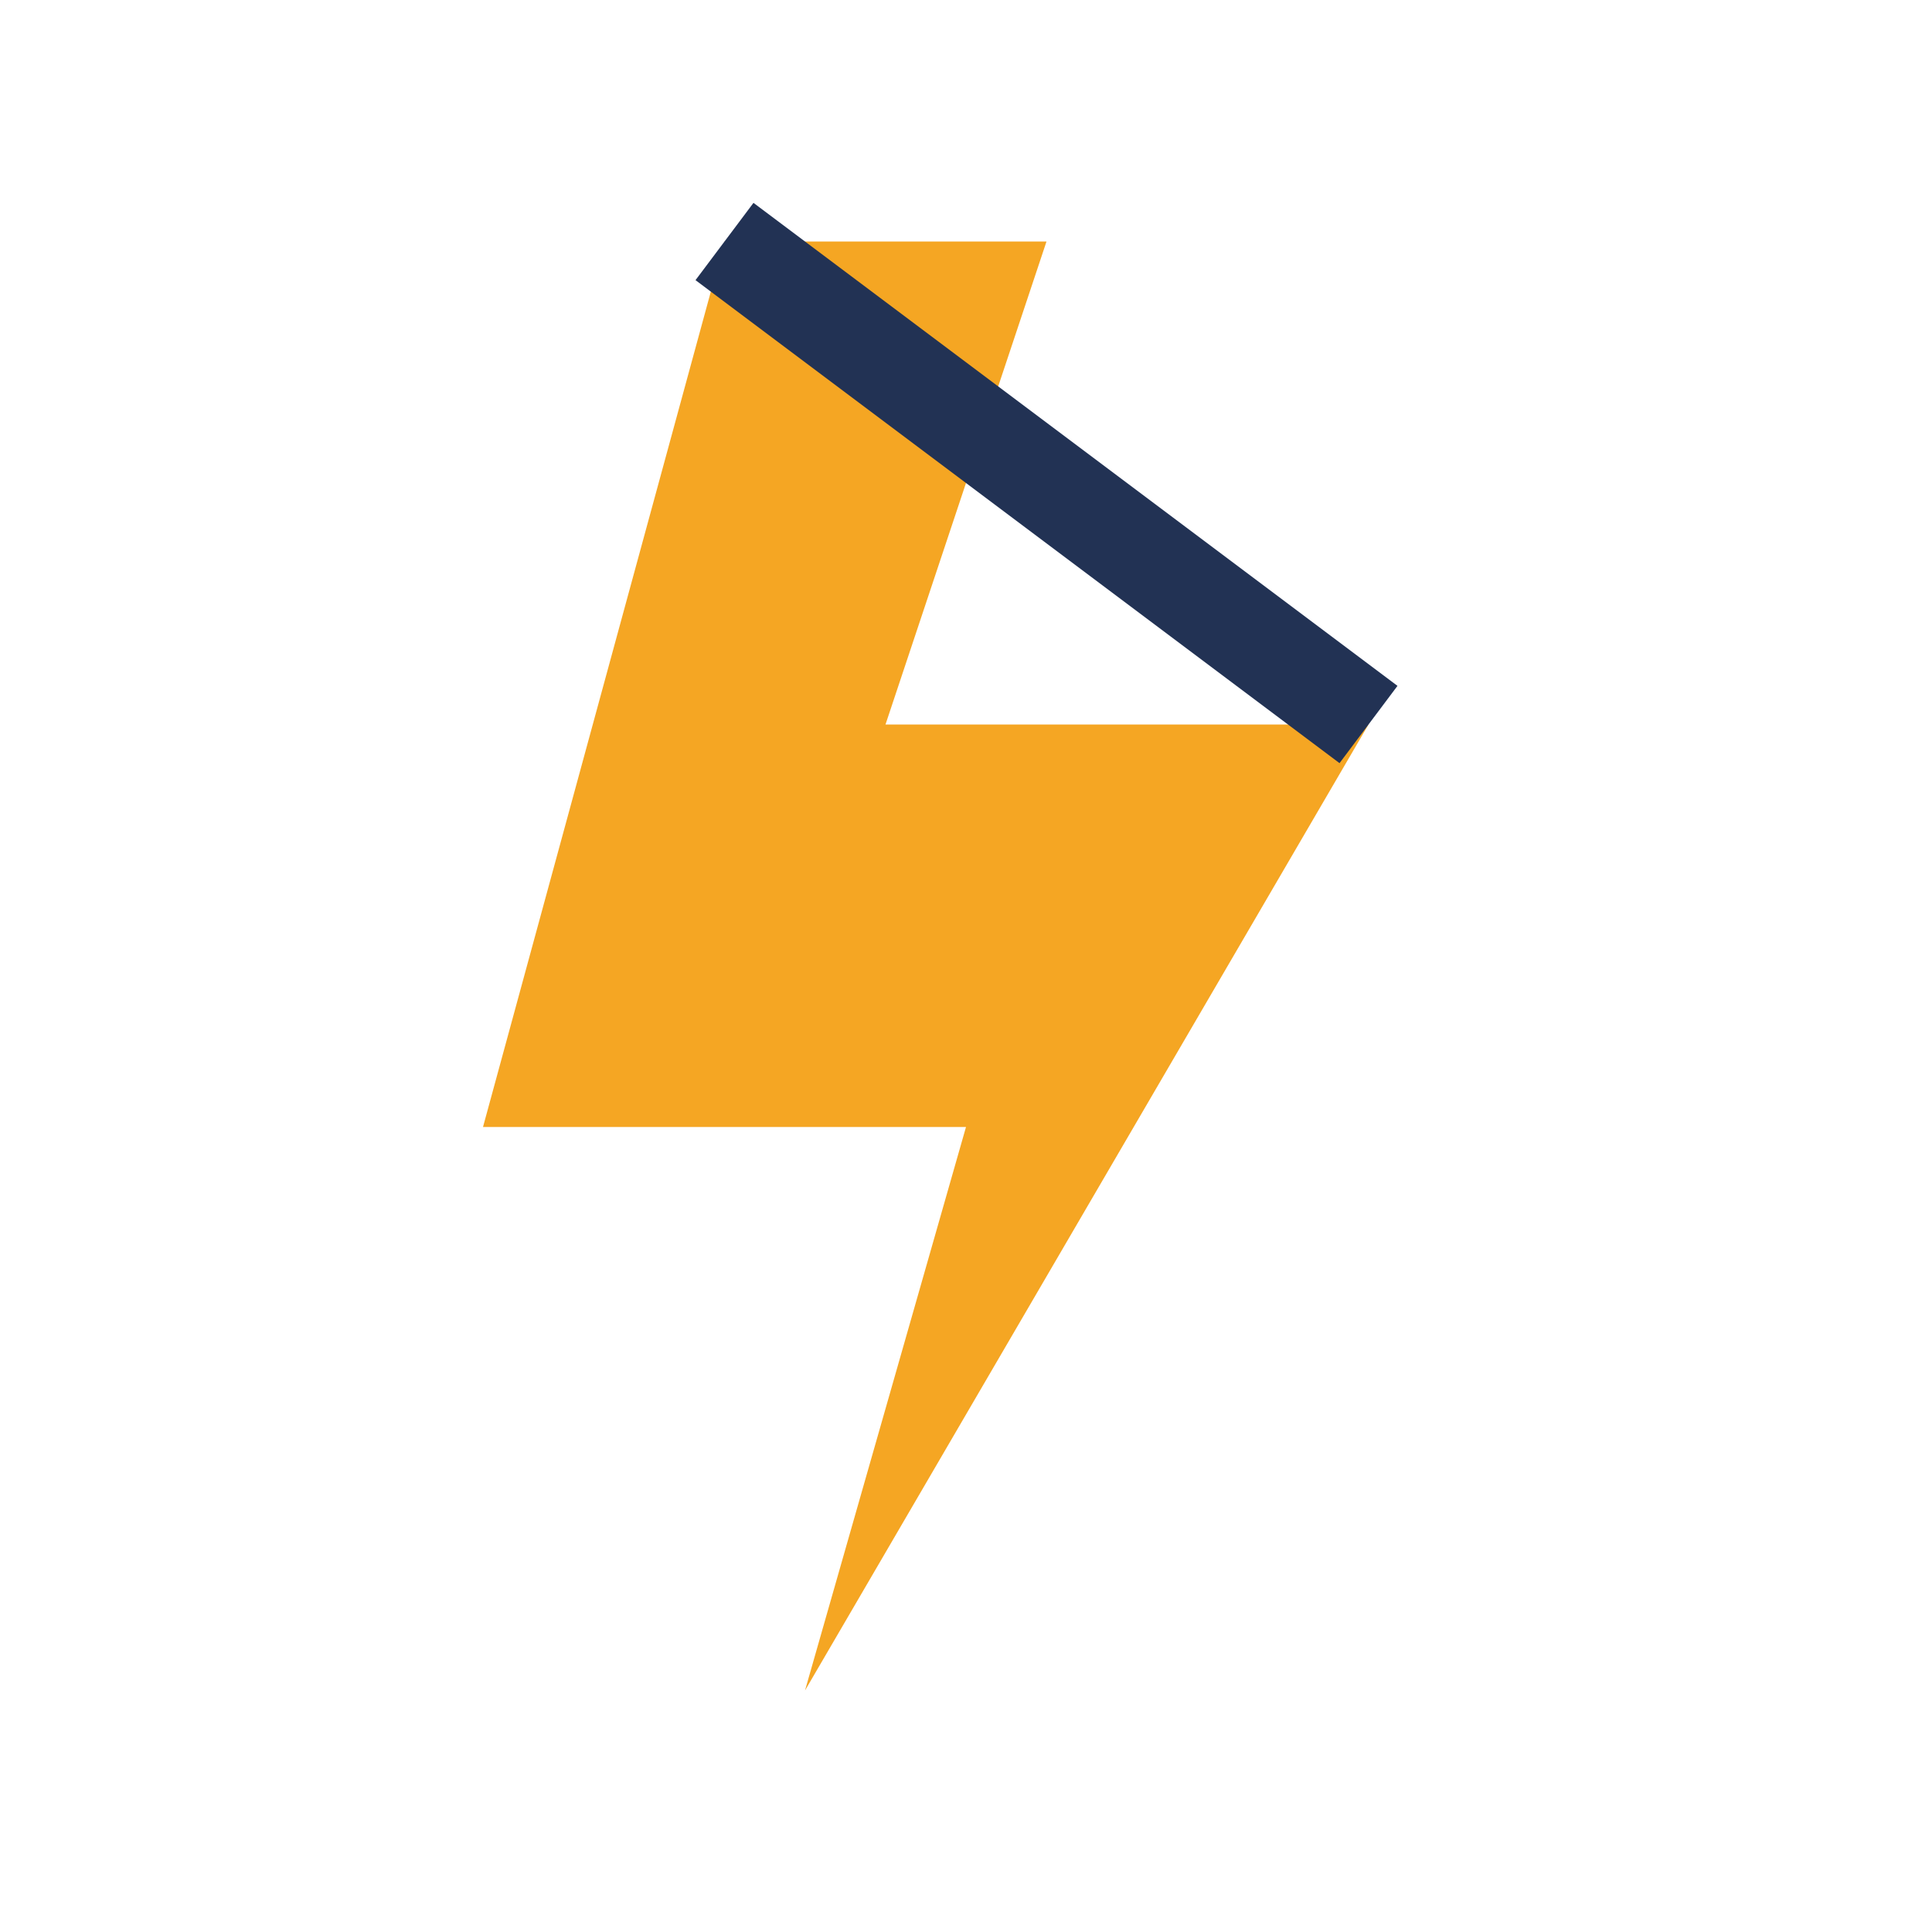
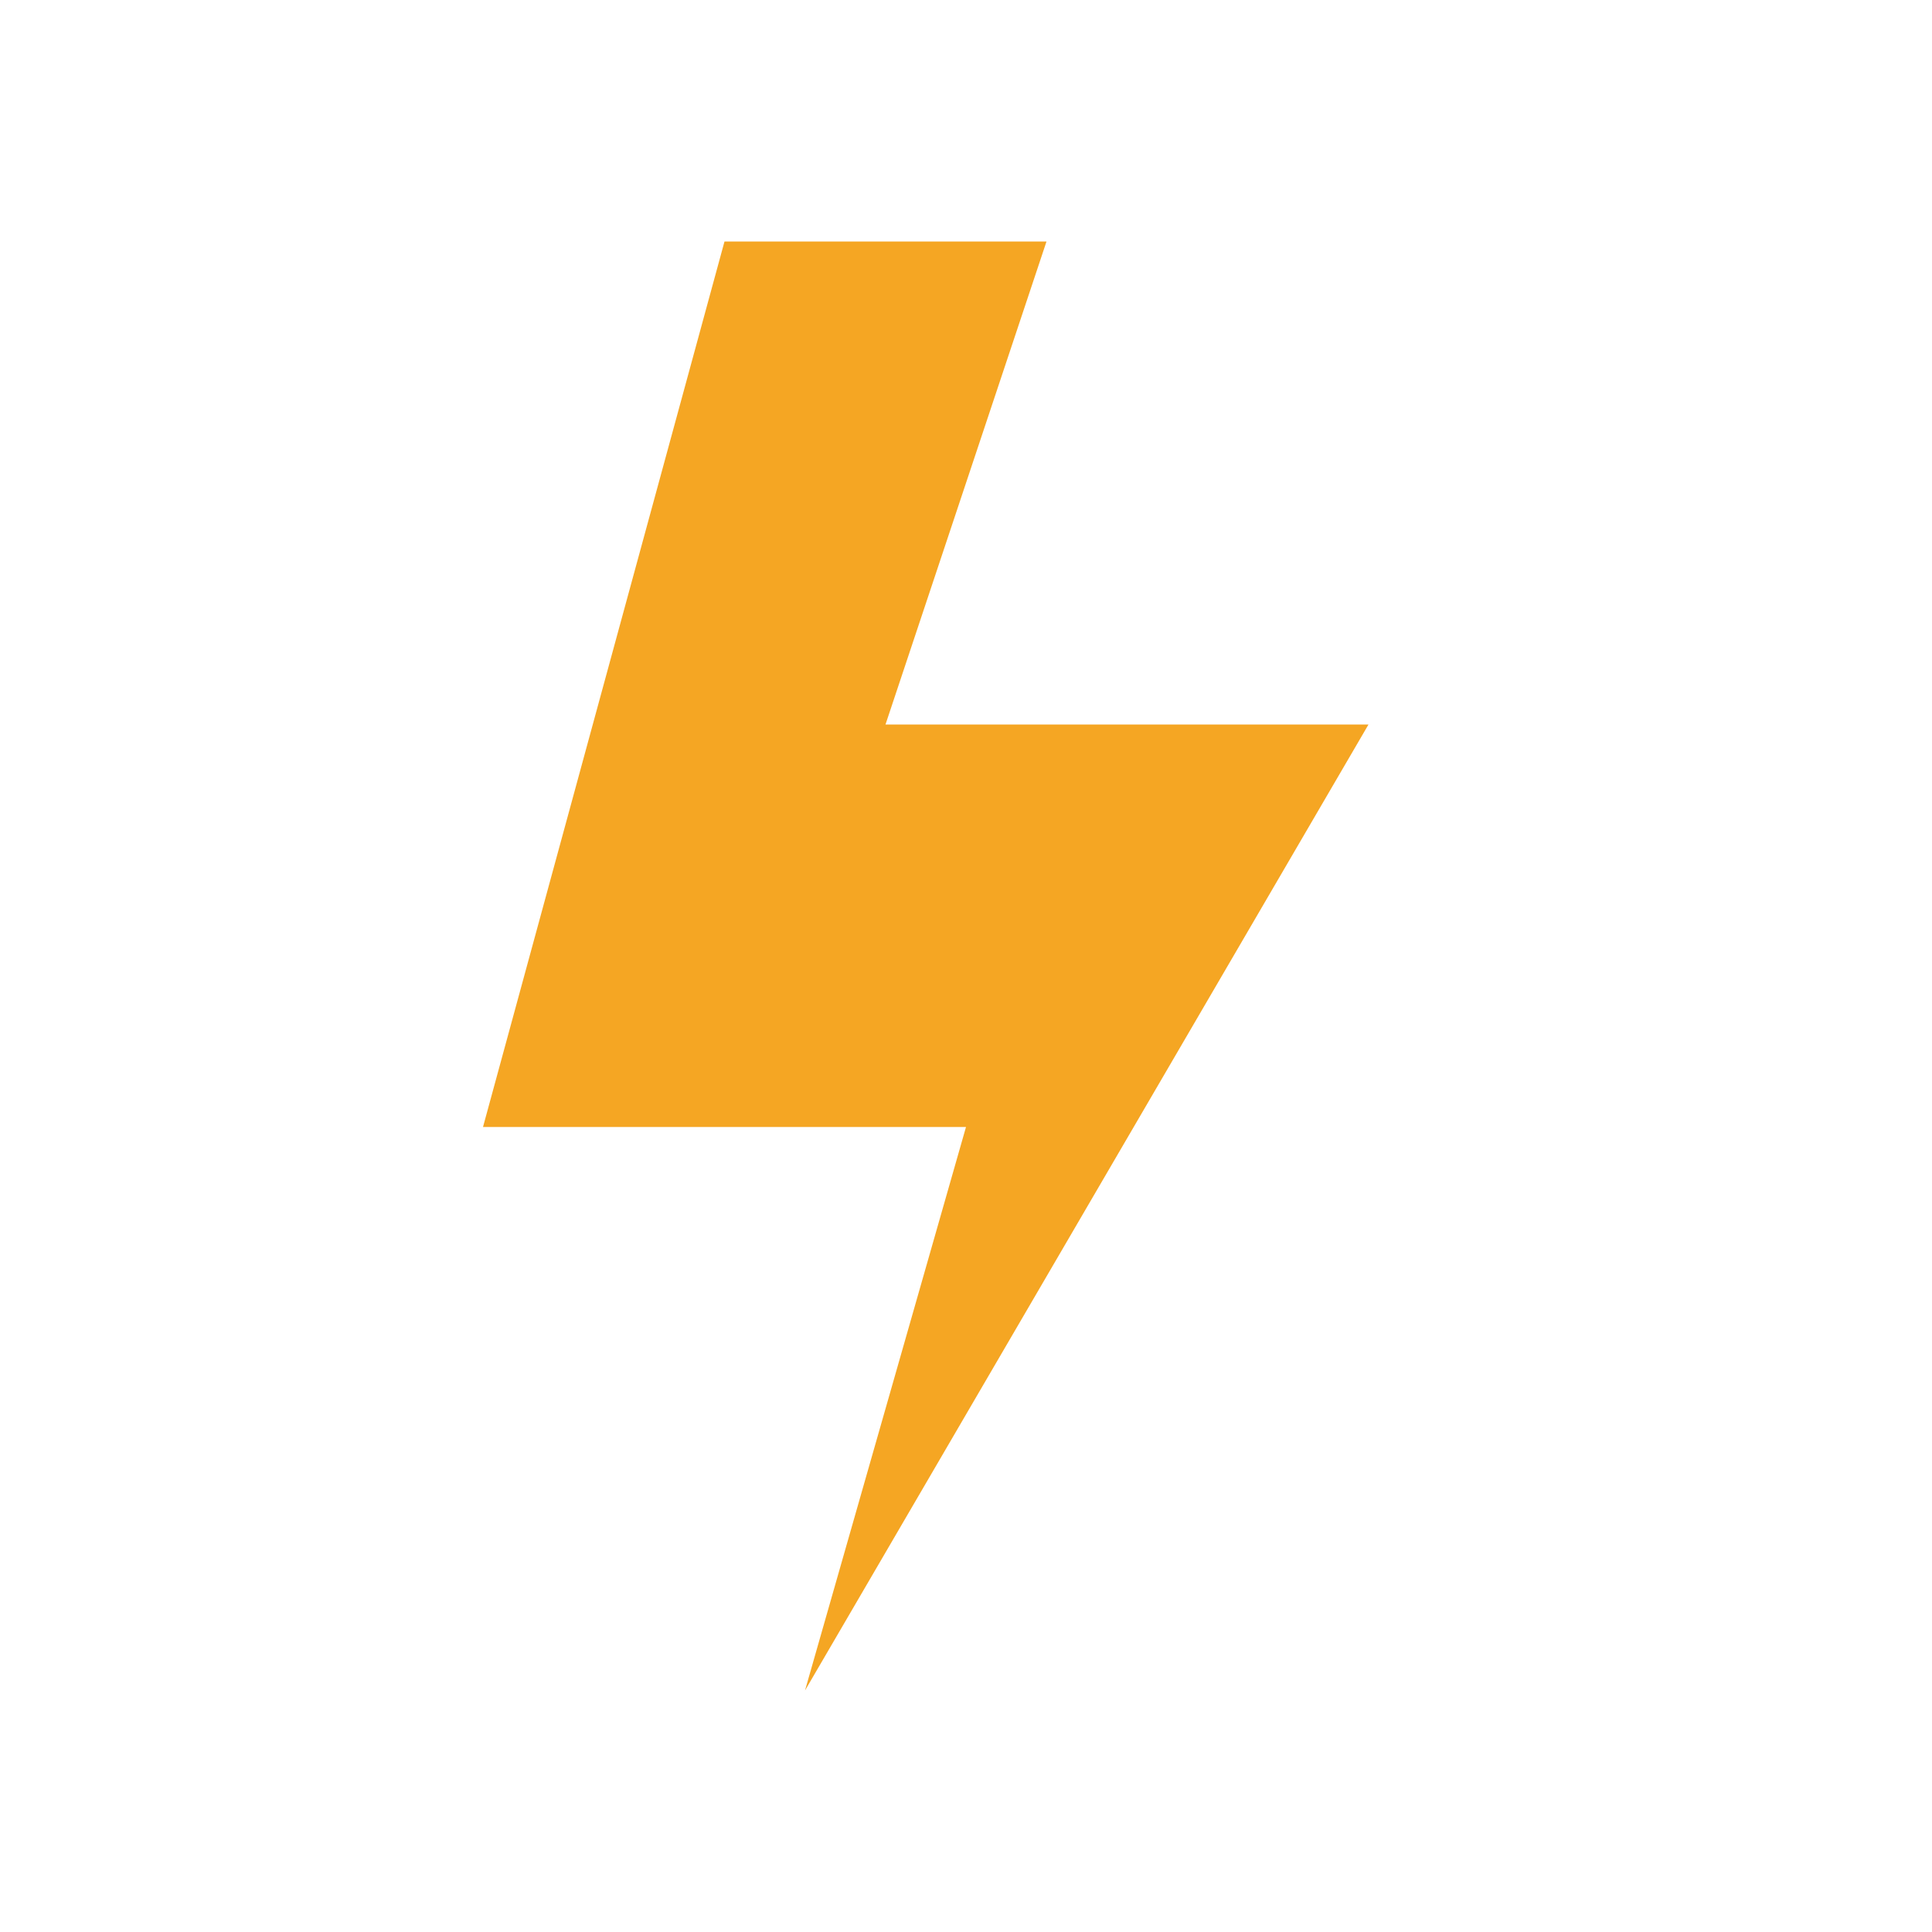
<svg xmlns="http://www.w3.org/2000/svg" width="24" height="24" viewBox="0 0 24 24">
  <polygon points="9,3 6,14 12,14 10,21 17,9 11,9 13,3" fill="#F5A623" />
-   <polyline points="9,3 17,9" fill="none" stroke="#223254" stroke-width="1.2" />
</svg>